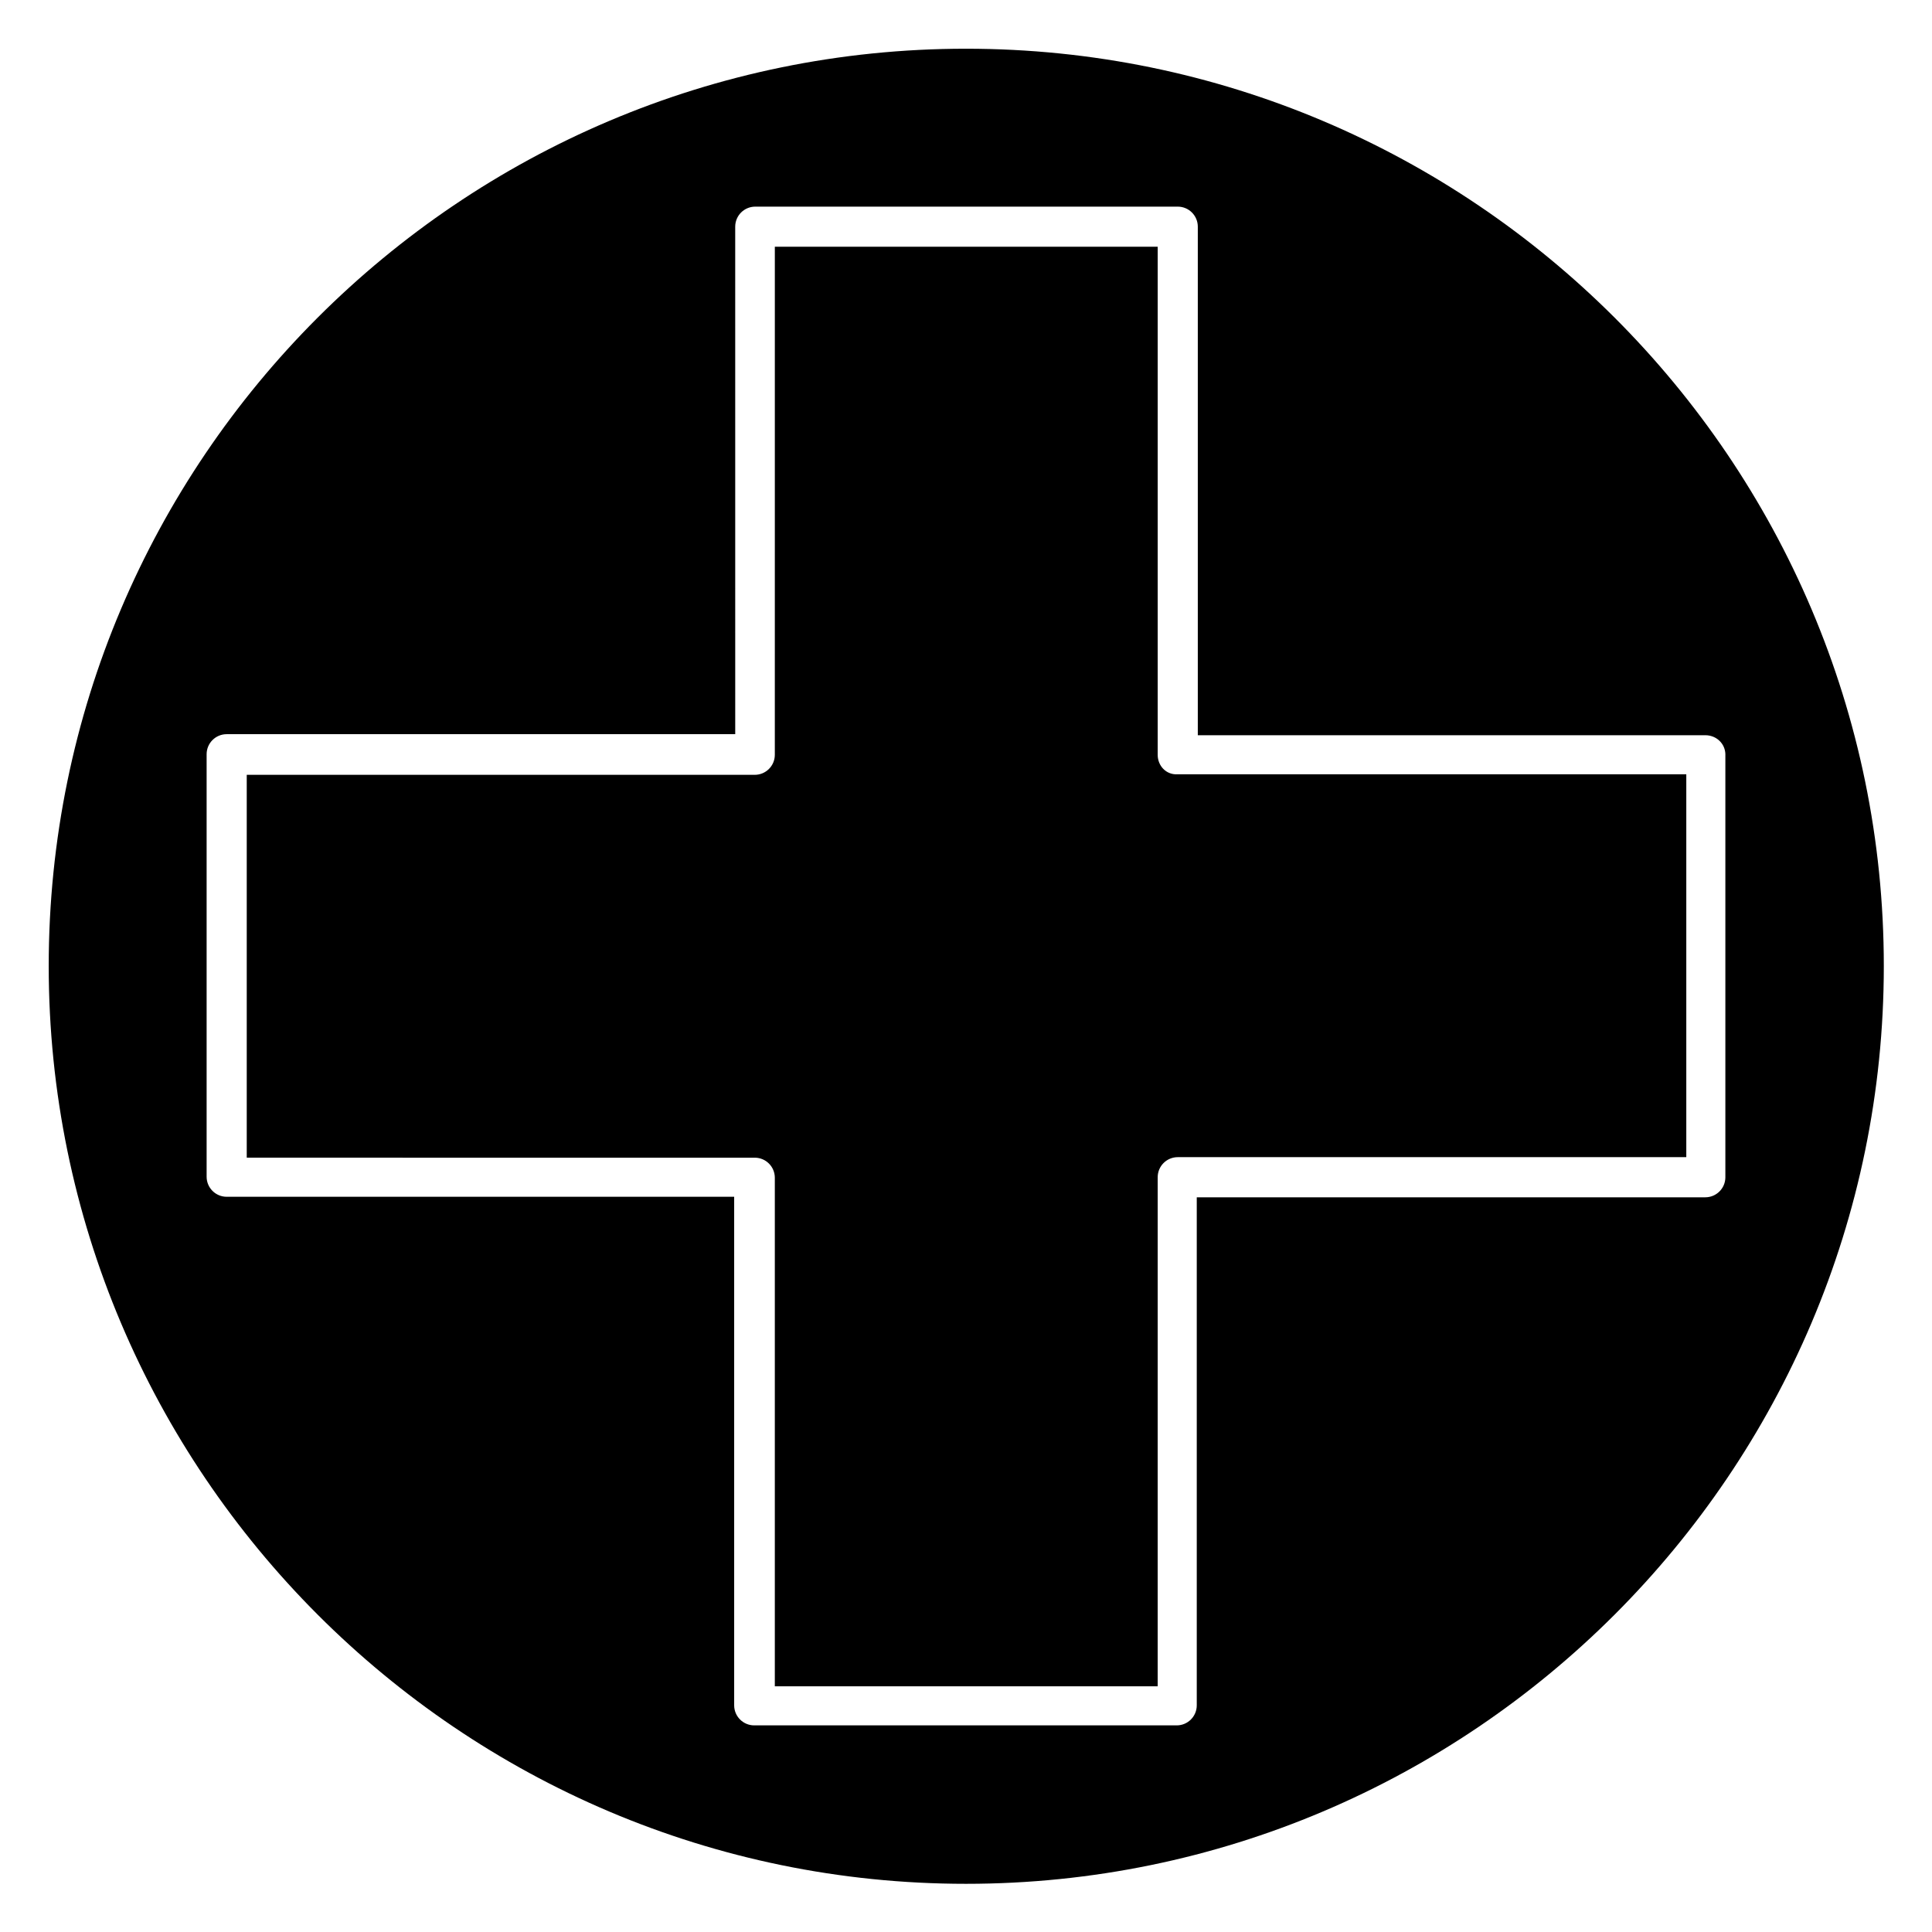
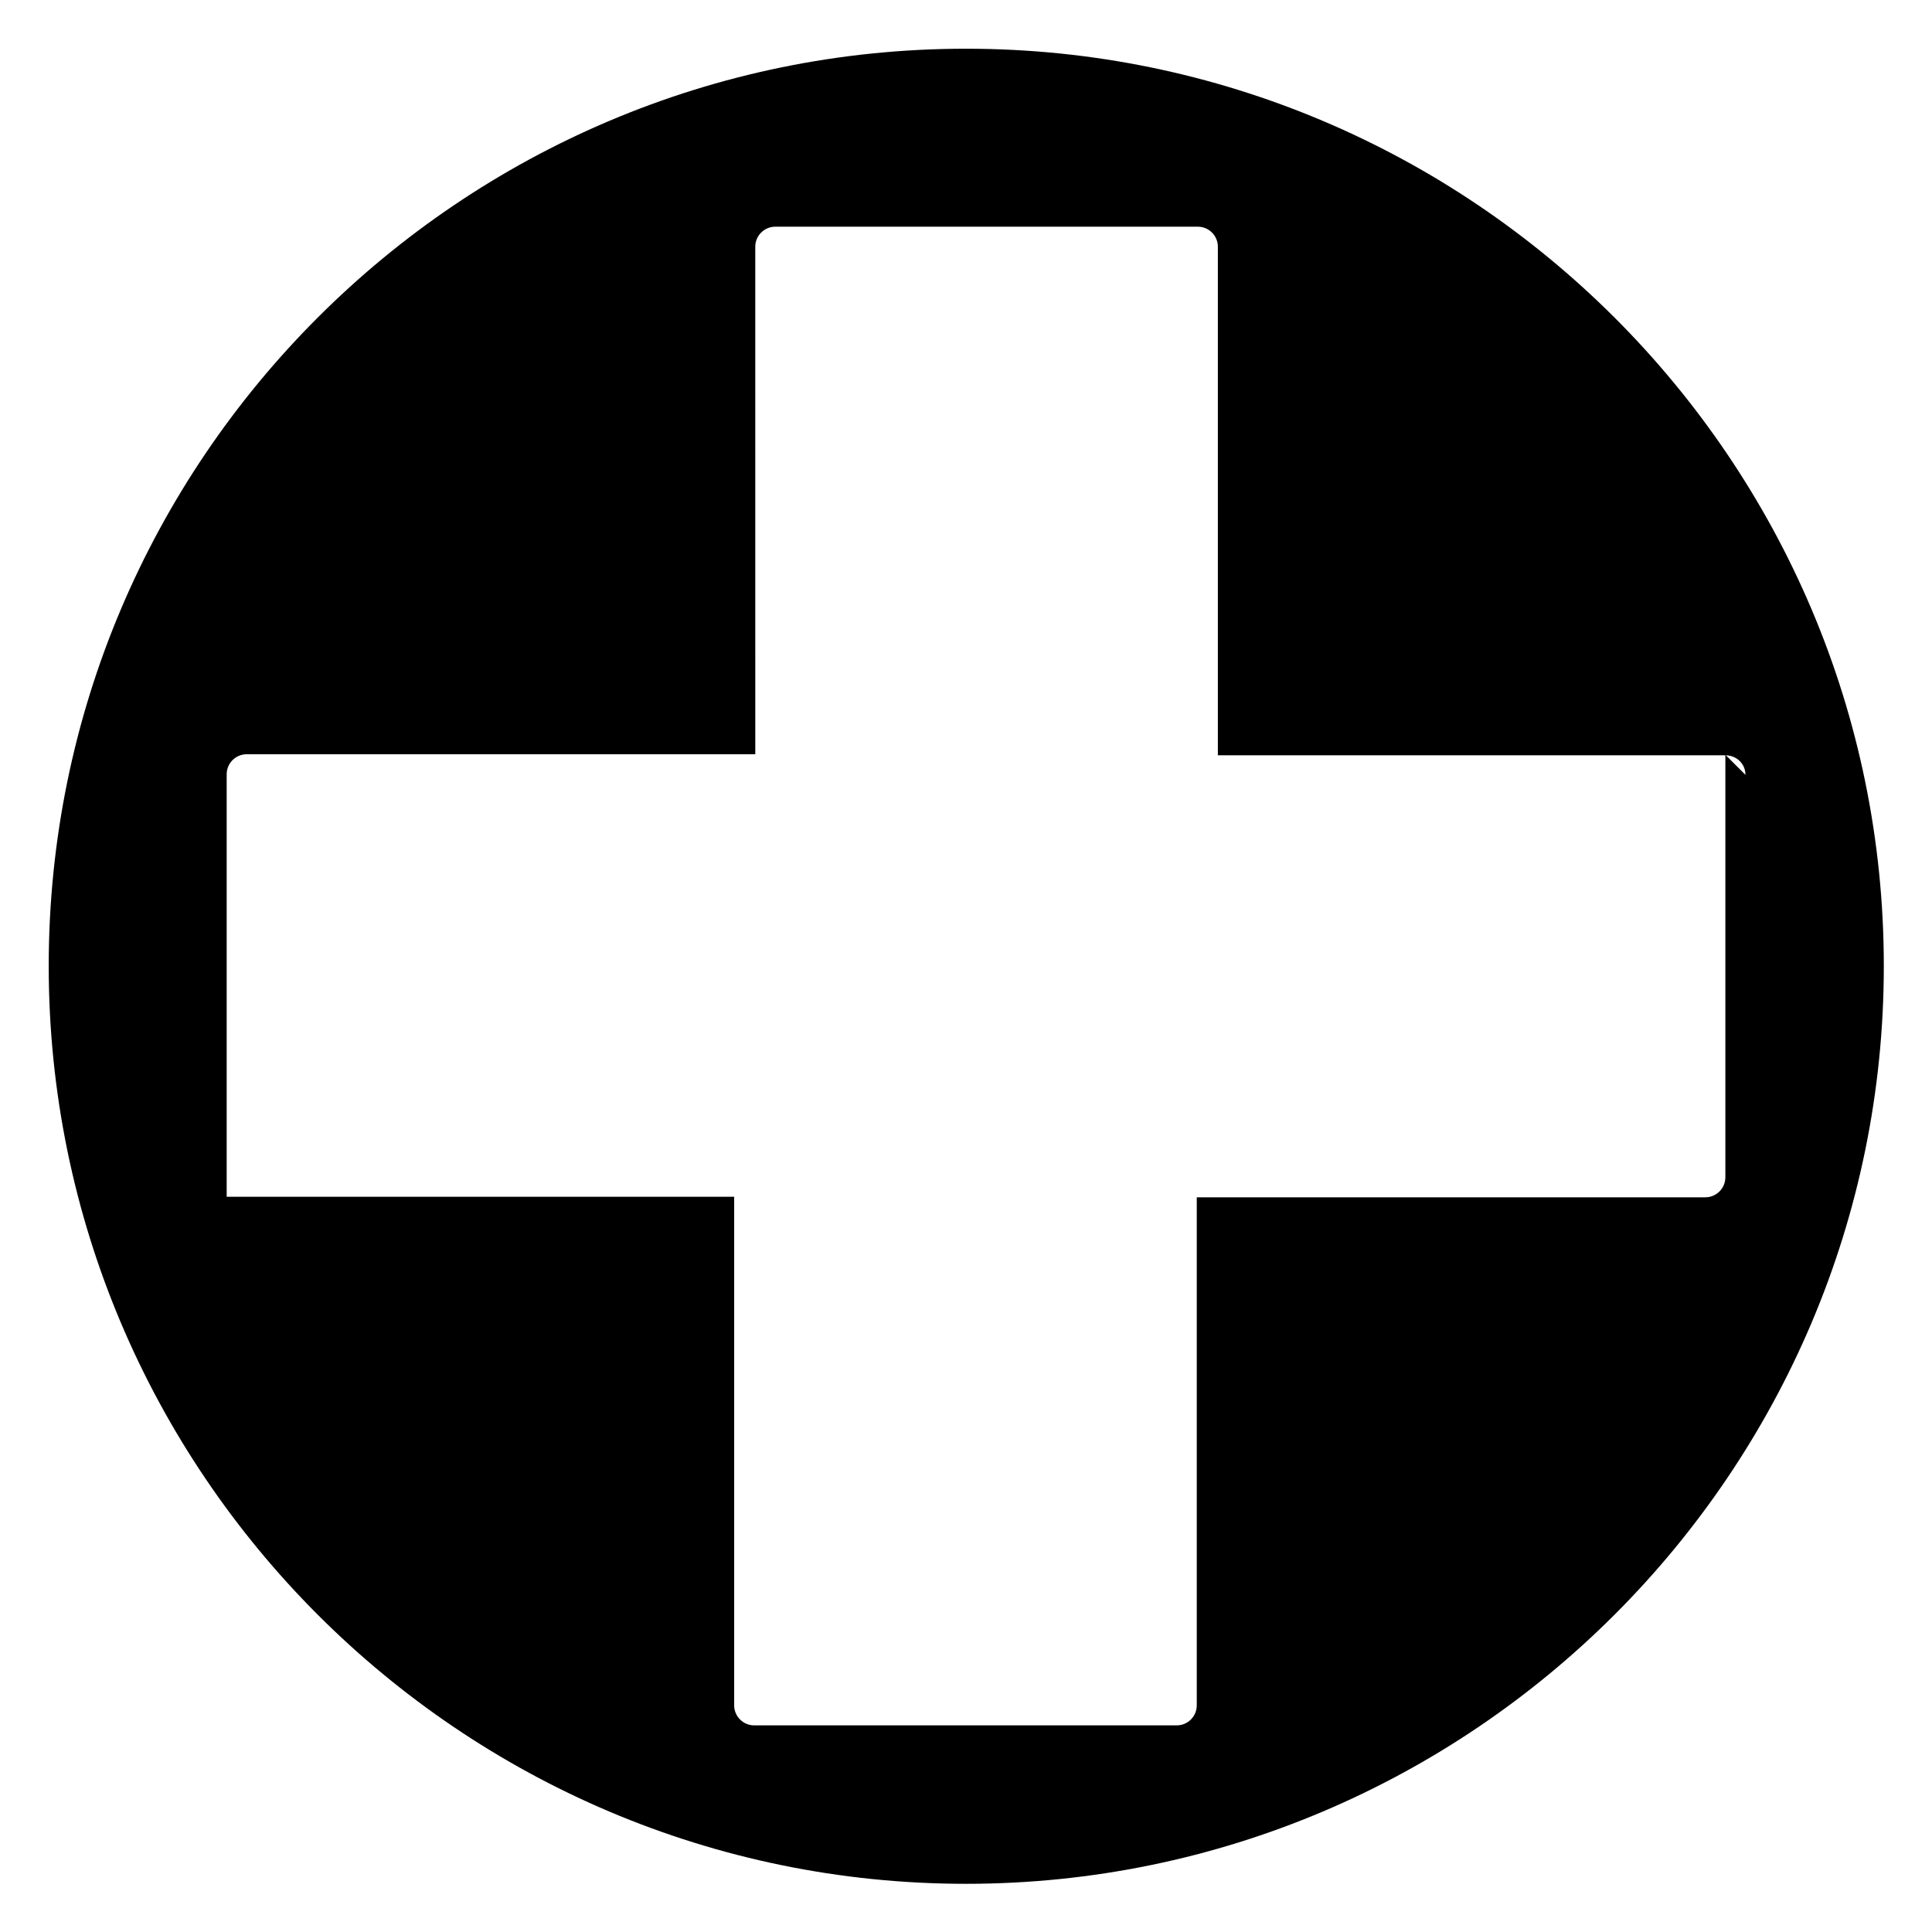
<svg xmlns="http://www.w3.org/2000/svg" fill="#000000" width="800px" height="800px" version="1.1" viewBox="144 144 512 512">
  <g>
-     <path d="m450.8 344.02v-134.63h-101.46l-0.004 134.63c0 2.938-2.379 5.316-5.316 5.316h-134.63v101.46l134.63 0.004c2.938 0 5.316 2.379 5.316 5.316v134.77h101.46l0.004-134.91c0-2.938 2.379-5.316 5.316-5.316h134.77v-101.46h-134.91c-2.938 0.137-5.176-2.242-5.176-5.18z" />
-     <path d="m400 156.91c-134.07 0-243.09 109.02-243.09 243.09 0 134.07 109.02 243.23 243.09 243.23 134.07 0 243.23-109.16 243.23-243.23 0-134.07-109.16-243.09-243.23-243.09zm201.24 187.11v111.96c0 2.938-2.379 5.316-5.316 5.316h-134.77v134.63c0 2.938-2.379 5.316-5.316 5.316h-111.96c-2.938 0-5.316-2.379-5.316-5.316v-134.77h-134.49c-2.938 0-5.316-2.379-5.316-5.316v-111.96c0-2.938 2.379-5.316 5.316-5.316h134.77l-0.004-134.49c0-2.938 2.379-5.316 5.316-5.316h111.96c2.938 0 5.316 2.379 5.316 5.316v134.77l134.5-0.004c2.938 0 5.316 2.242 5.316 5.18z" />
+     <path d="m400 156.91c-134.07 0-243.09 109.02-243.09 243.09 0 134.07 109.02 243.23 243.09 243.23 134.07 0 243.23-109.16 243.23-243.23 0-134.07-109.16-243.09-243.23-243.09zm201.24 187.11v111.96c0 2.938-2.379 5.316-5.316 5.316h-134.77v134.63c0 2.938-2.379 5.316-5.316 5.316h-111.96c-2.938 0-5.316-2.379-5.316-5.316v-134.77h-134.49v-111.96c0-2.938 2.379-5.316 5.316-5.316h134.77l-0.004-134.49c0-2.938 2.379-5.316 5.316-5.316h111.96c2.938 0 5.316 2.379 5.316 5.316v134.77l134.5-0.004c2.938 0 5.316 2.242 5.316 5.18z" />
  </g>
</svg>